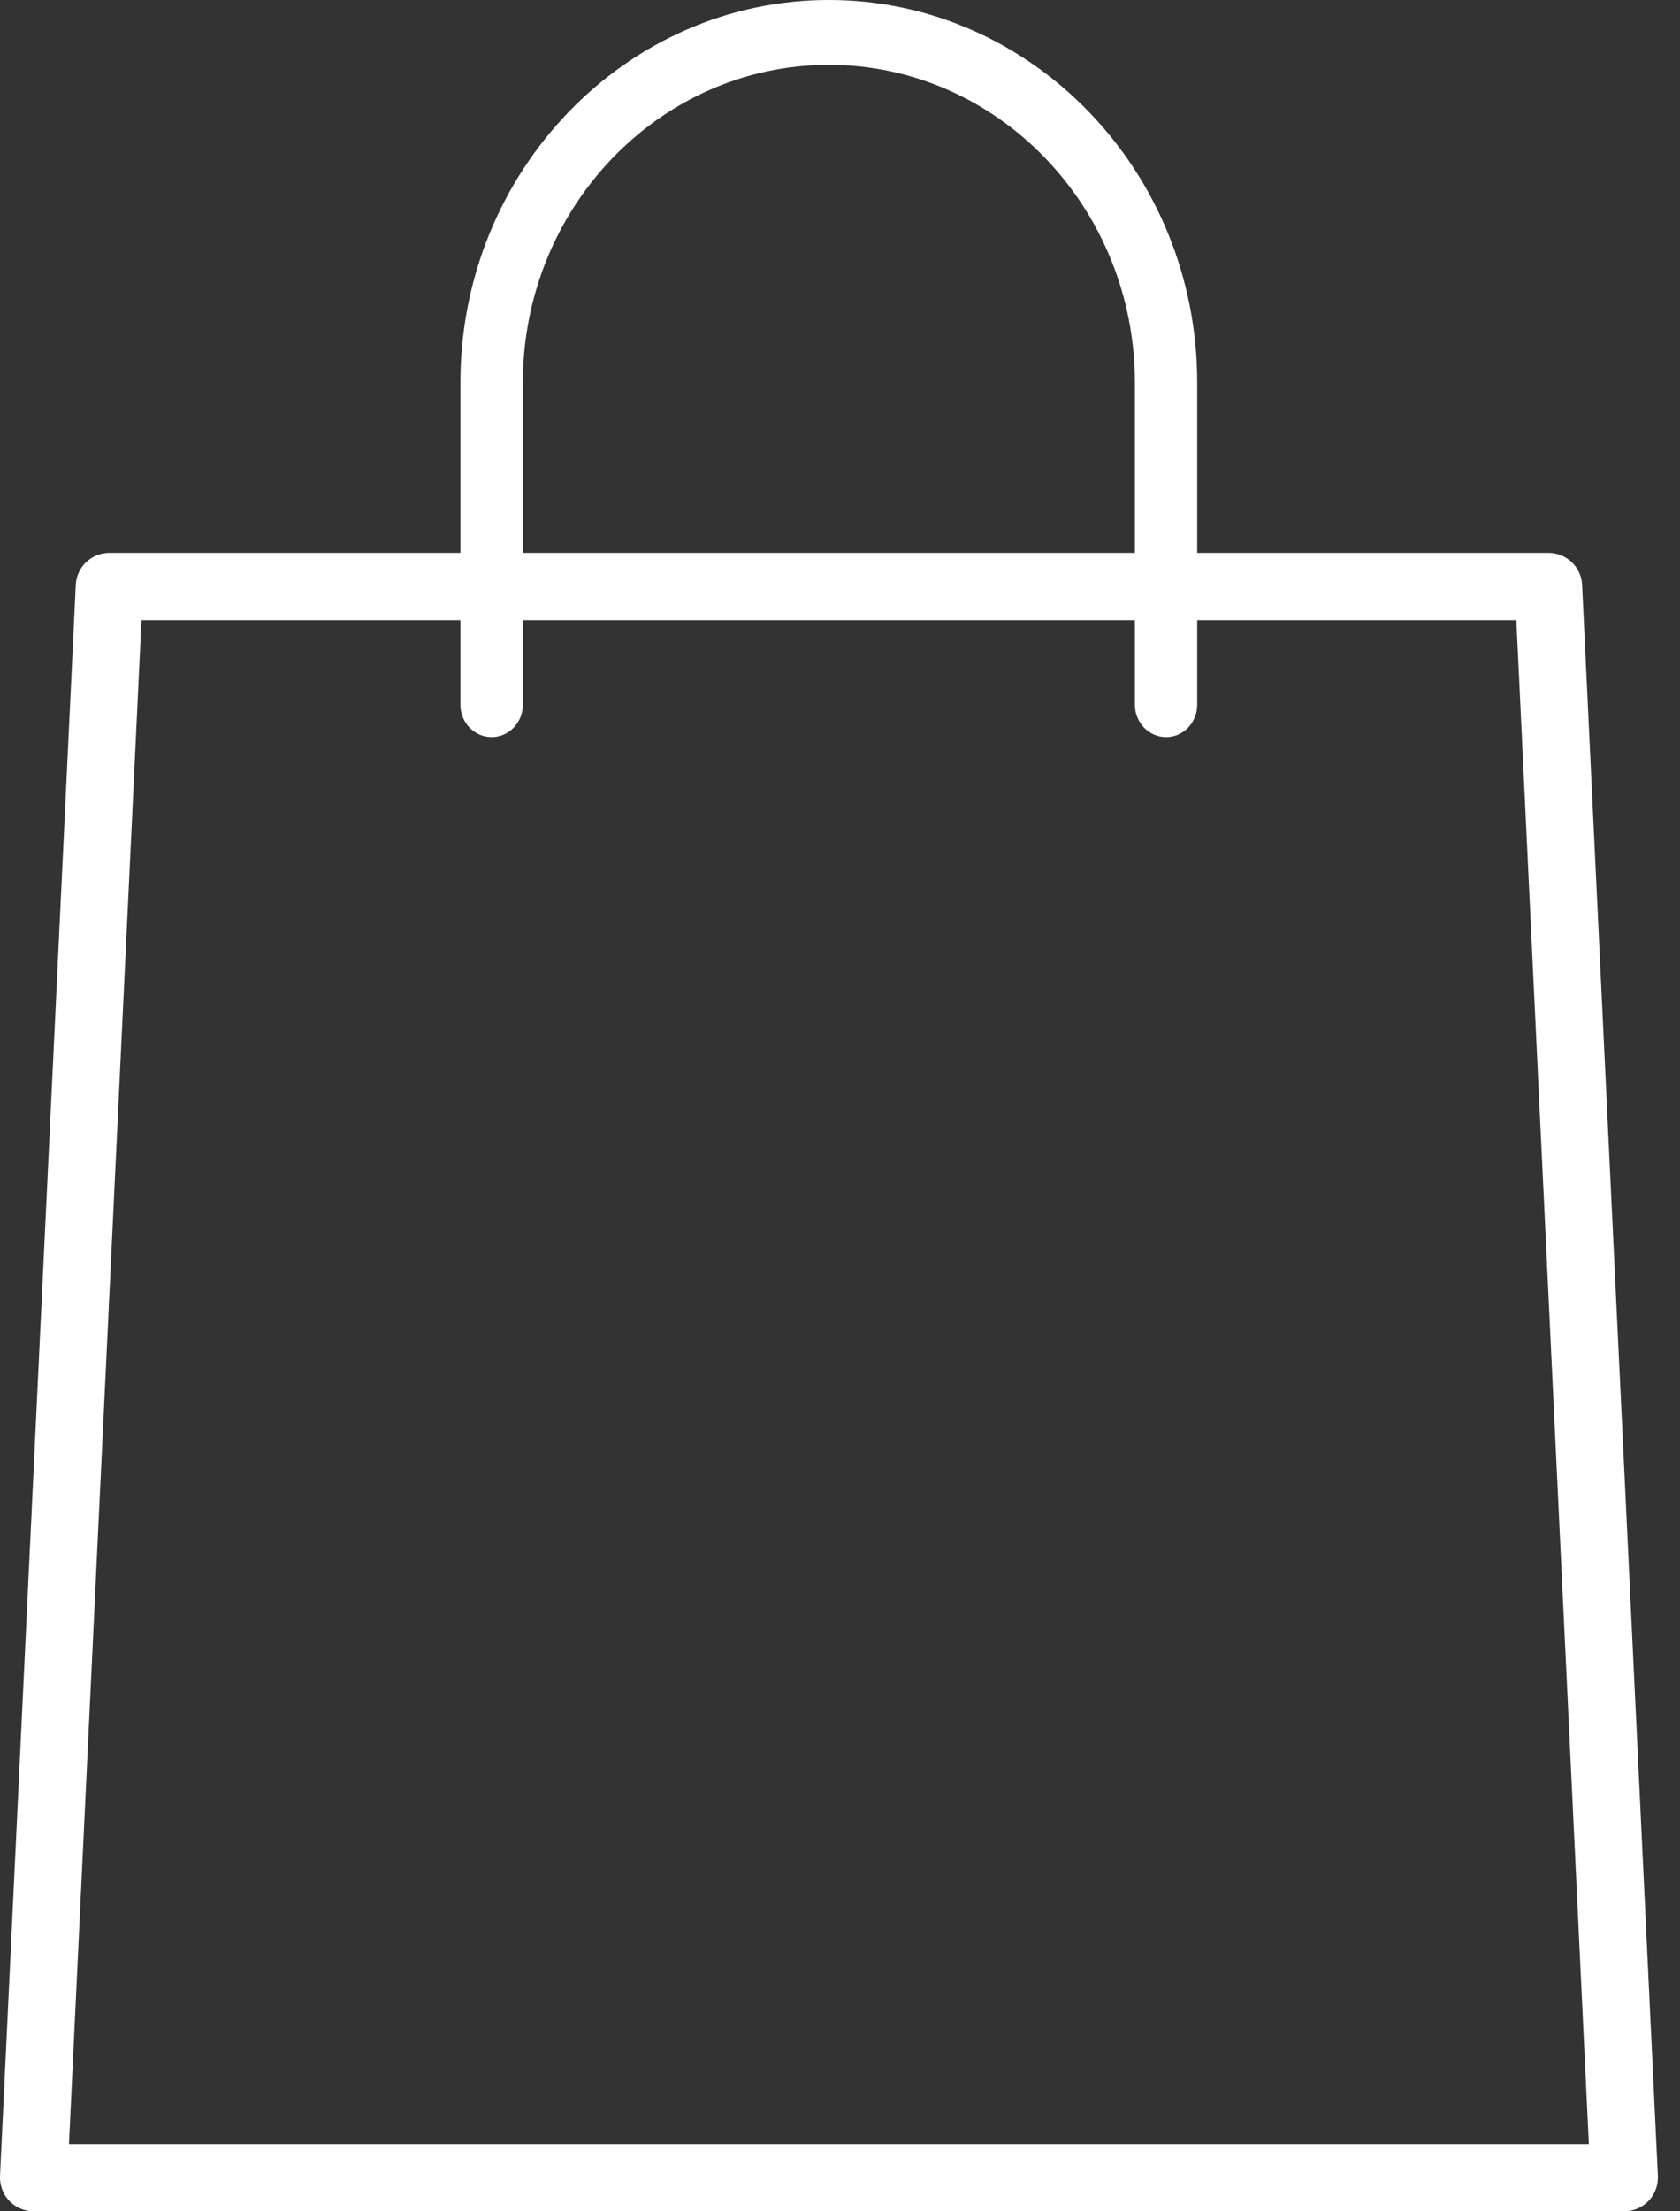
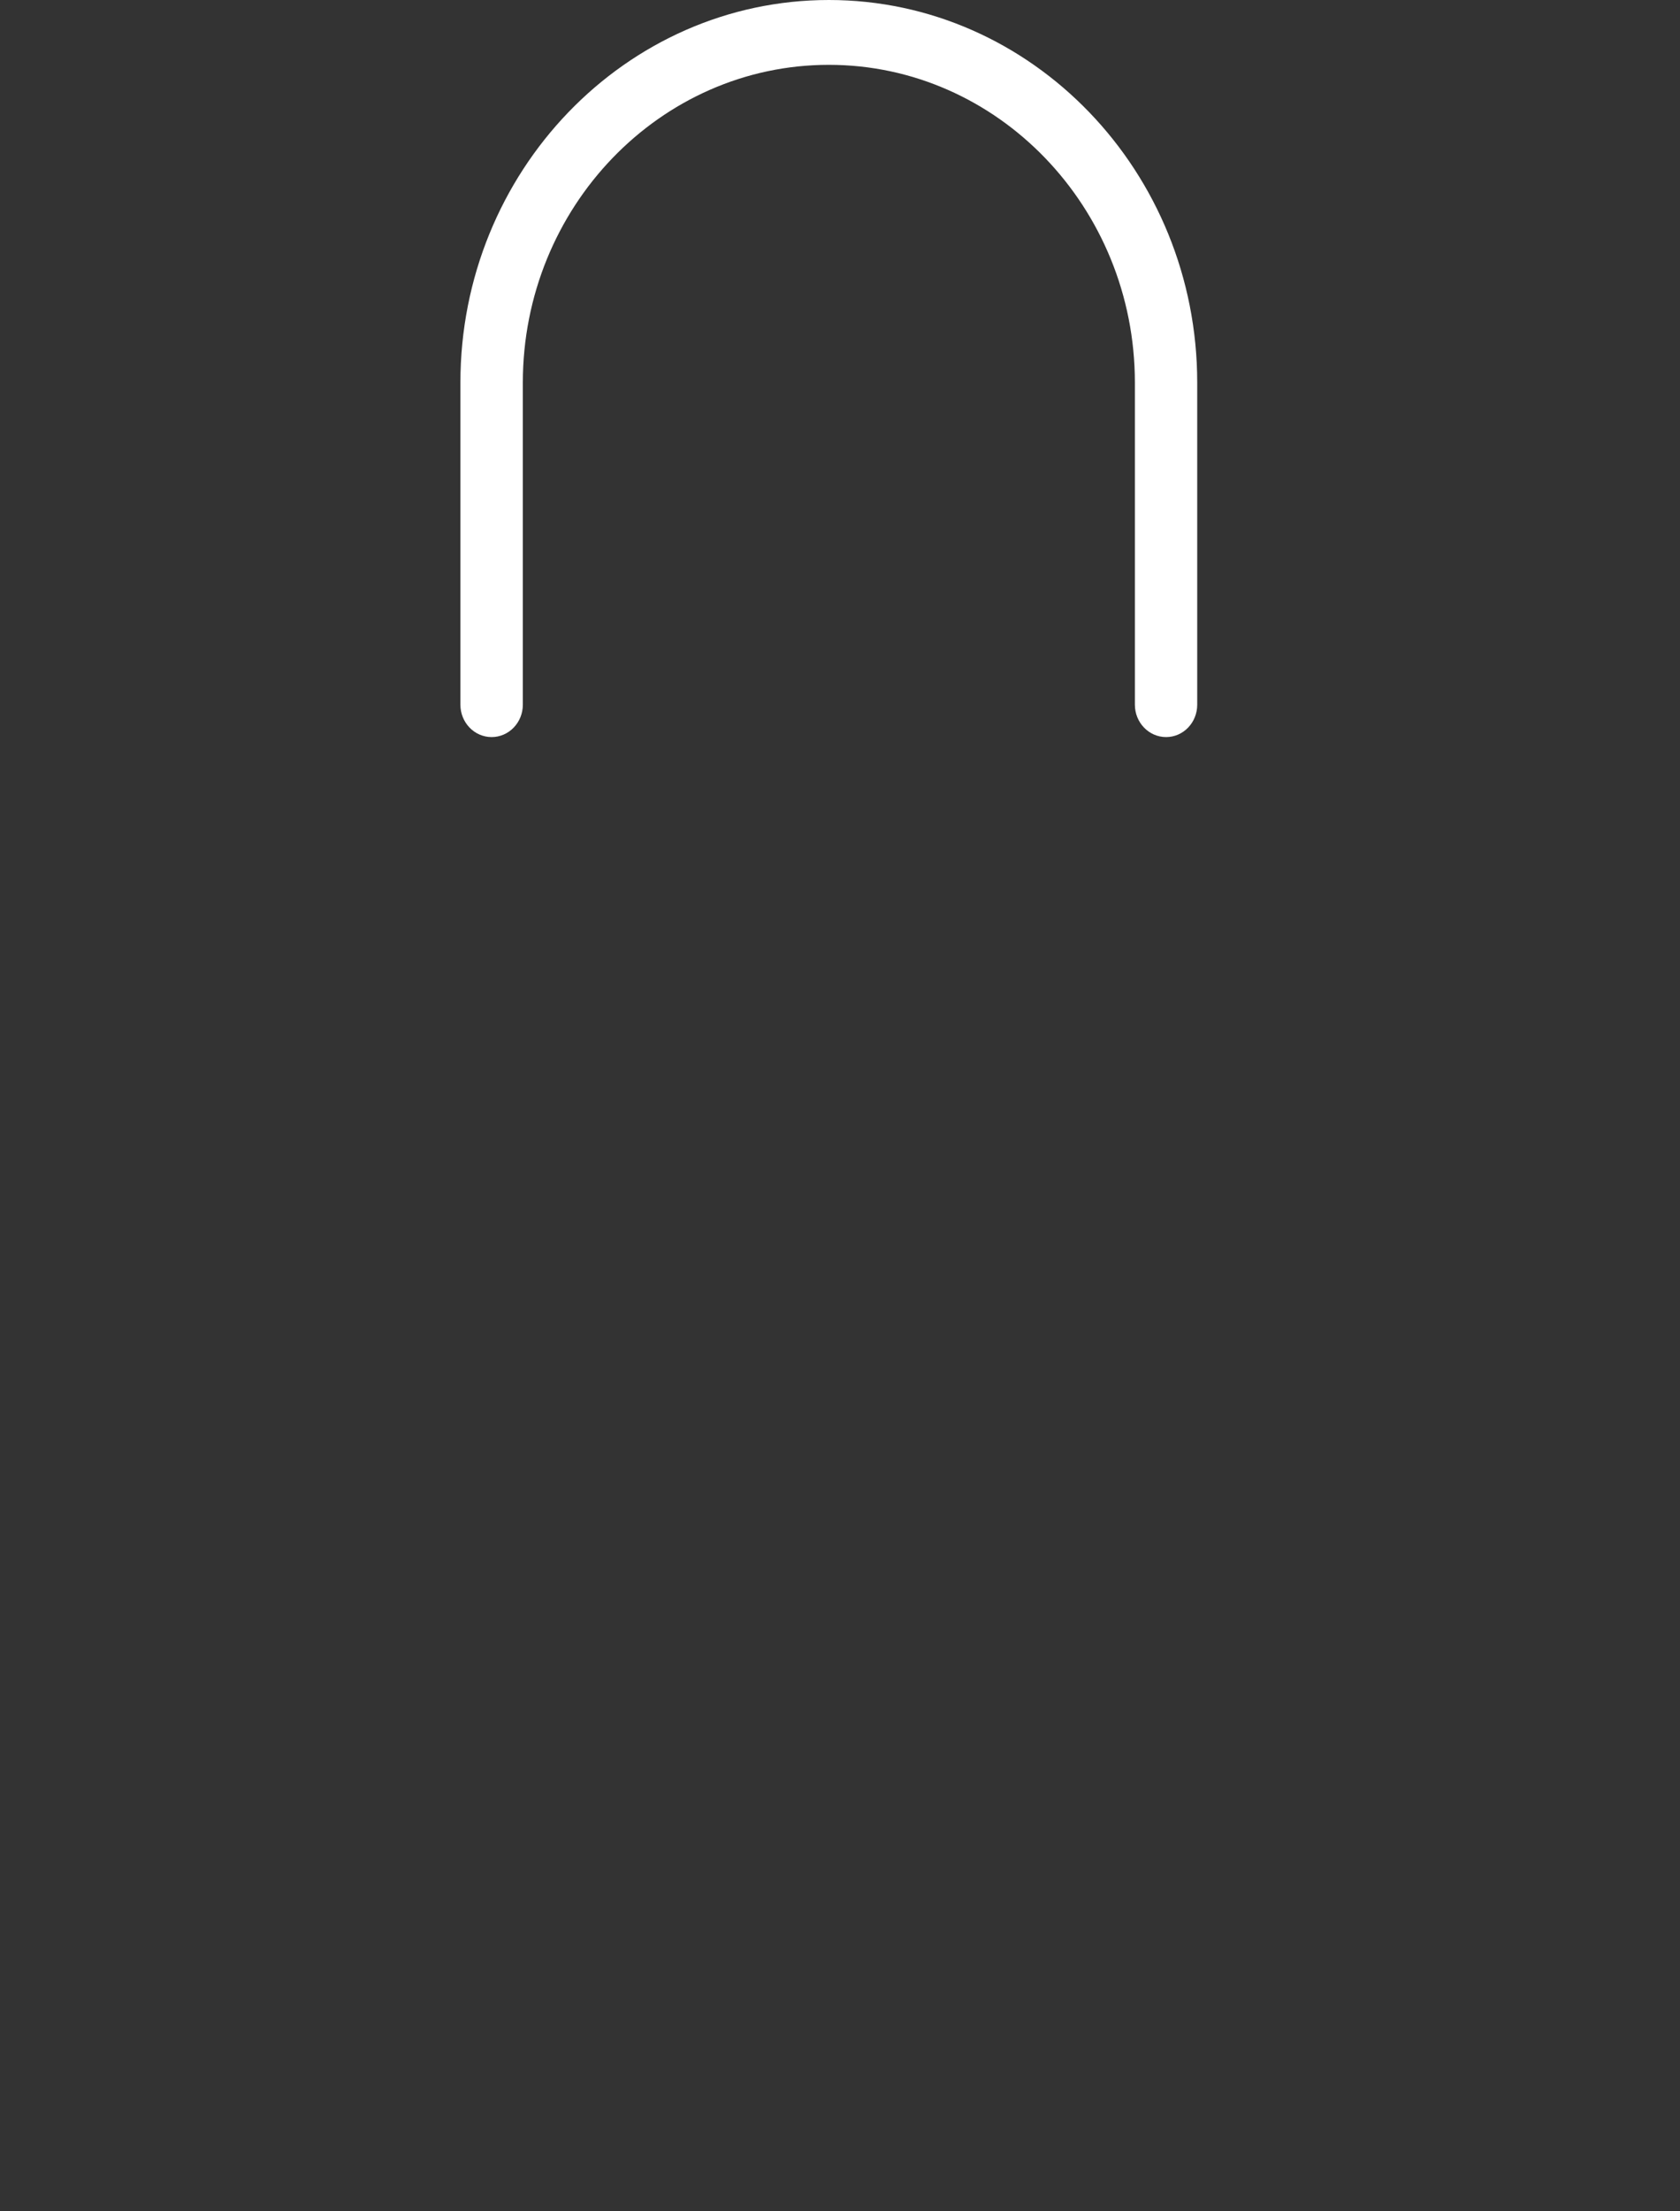
<svg xmlns="http://www.w3.org/2000/svg" viewBox="0 0 19 25" fill="none">
  <rect x="0" y="0" width="19" height="25" fill="#333333" stroke="none" />
-   <path d="M18.369 25H0.381C0.277 25 0.177 24.957 0.105 24.882C0.034 24.807 -0.004 24.705 0 24.601L0.857 6.612C0.867 6.409 1.034 6.25 1.238 6.25H17.512C17.716 6.25 17.883 6.409 17.893 6.612L18.75 24.601C18.754 24.705 18.717 24.807 18.645 24.882C18.572 24.957 18.473 25 18.369 25ZM0.78 24.239H17.969L17.149 7.011H1.6L0.78 24.239Z" fill="white" />
  <path d="M13.188 8.333C12.993 8.333 12.835 8.169 12.835 7.967V4.326C12.835 2.345 11.282 0.733 9.374 0.733C7.465 0.733 5.913 2.345 5.913 4.326V7.967C5.913 8.169 5.755 8.333 5.56 8.333C5.365 8.333 5.207 8.169 5.207 7.967V4.326C5.207 1.941 7.076 0 9.374 0C11.671 0 13.54 1.941 13.54 4.326V7.967C13.54 8.169 13.383 8.333 13.188 8.333Z" fill="white" />
</svg>